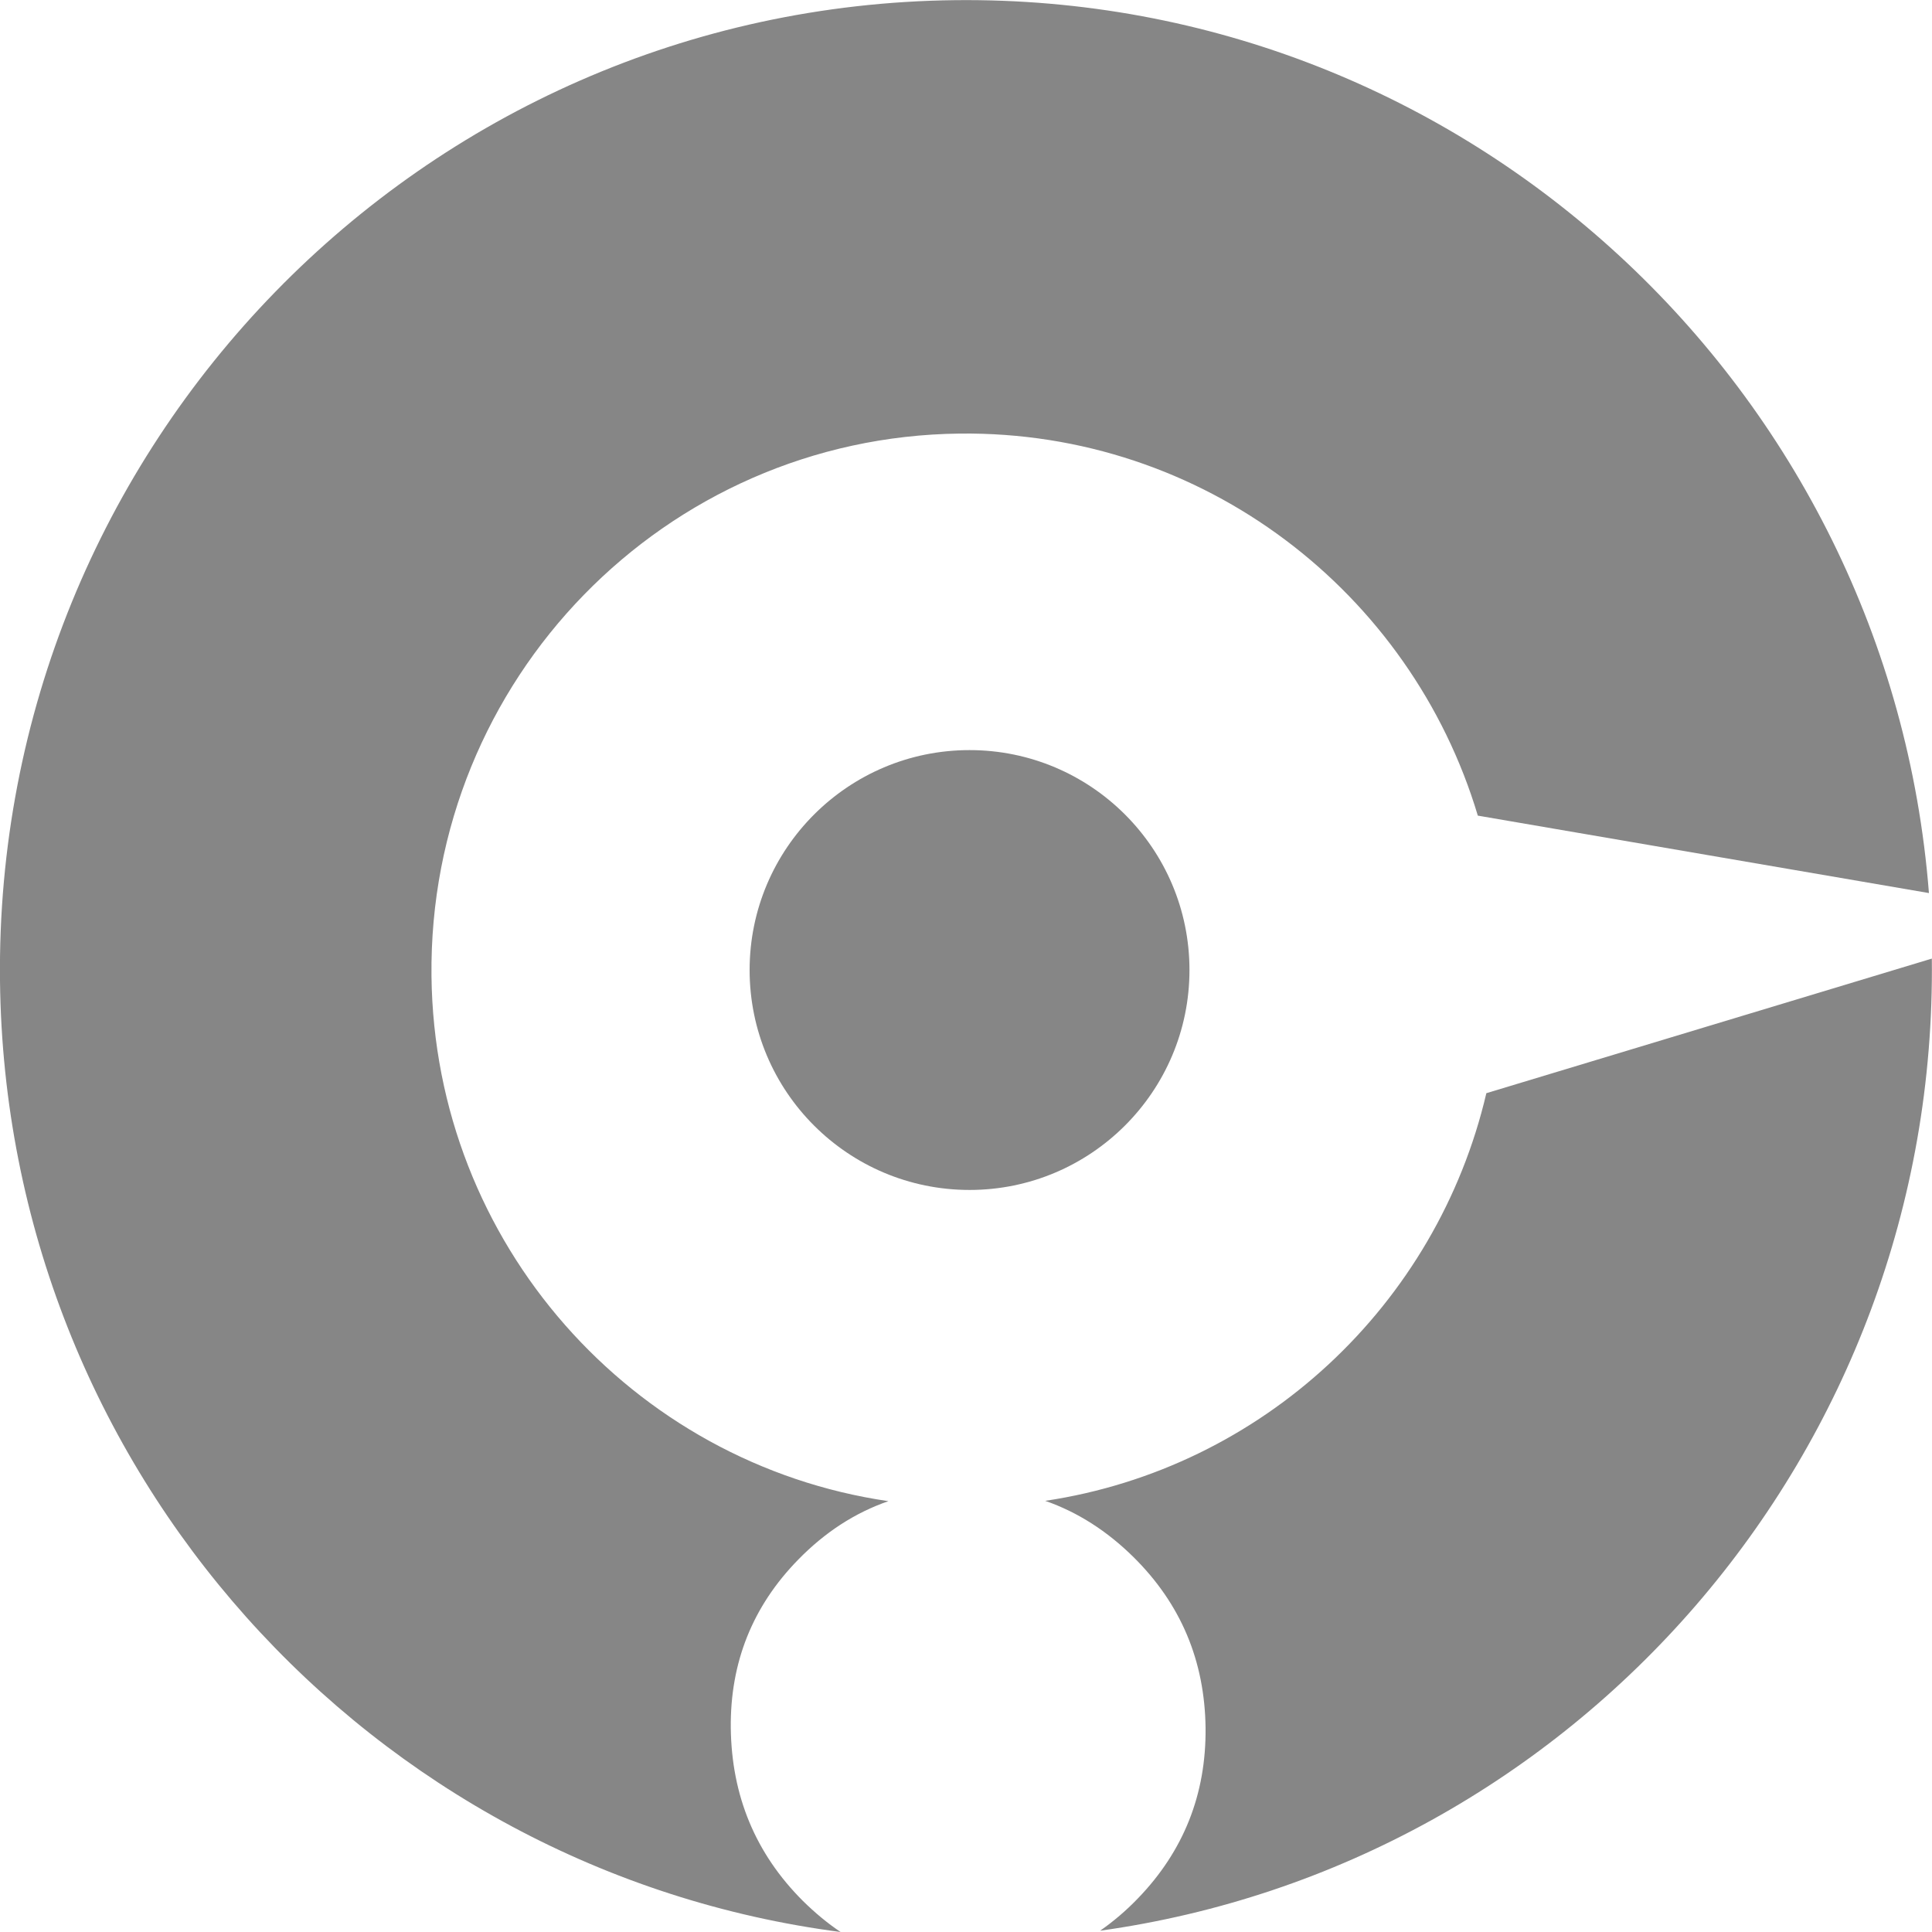
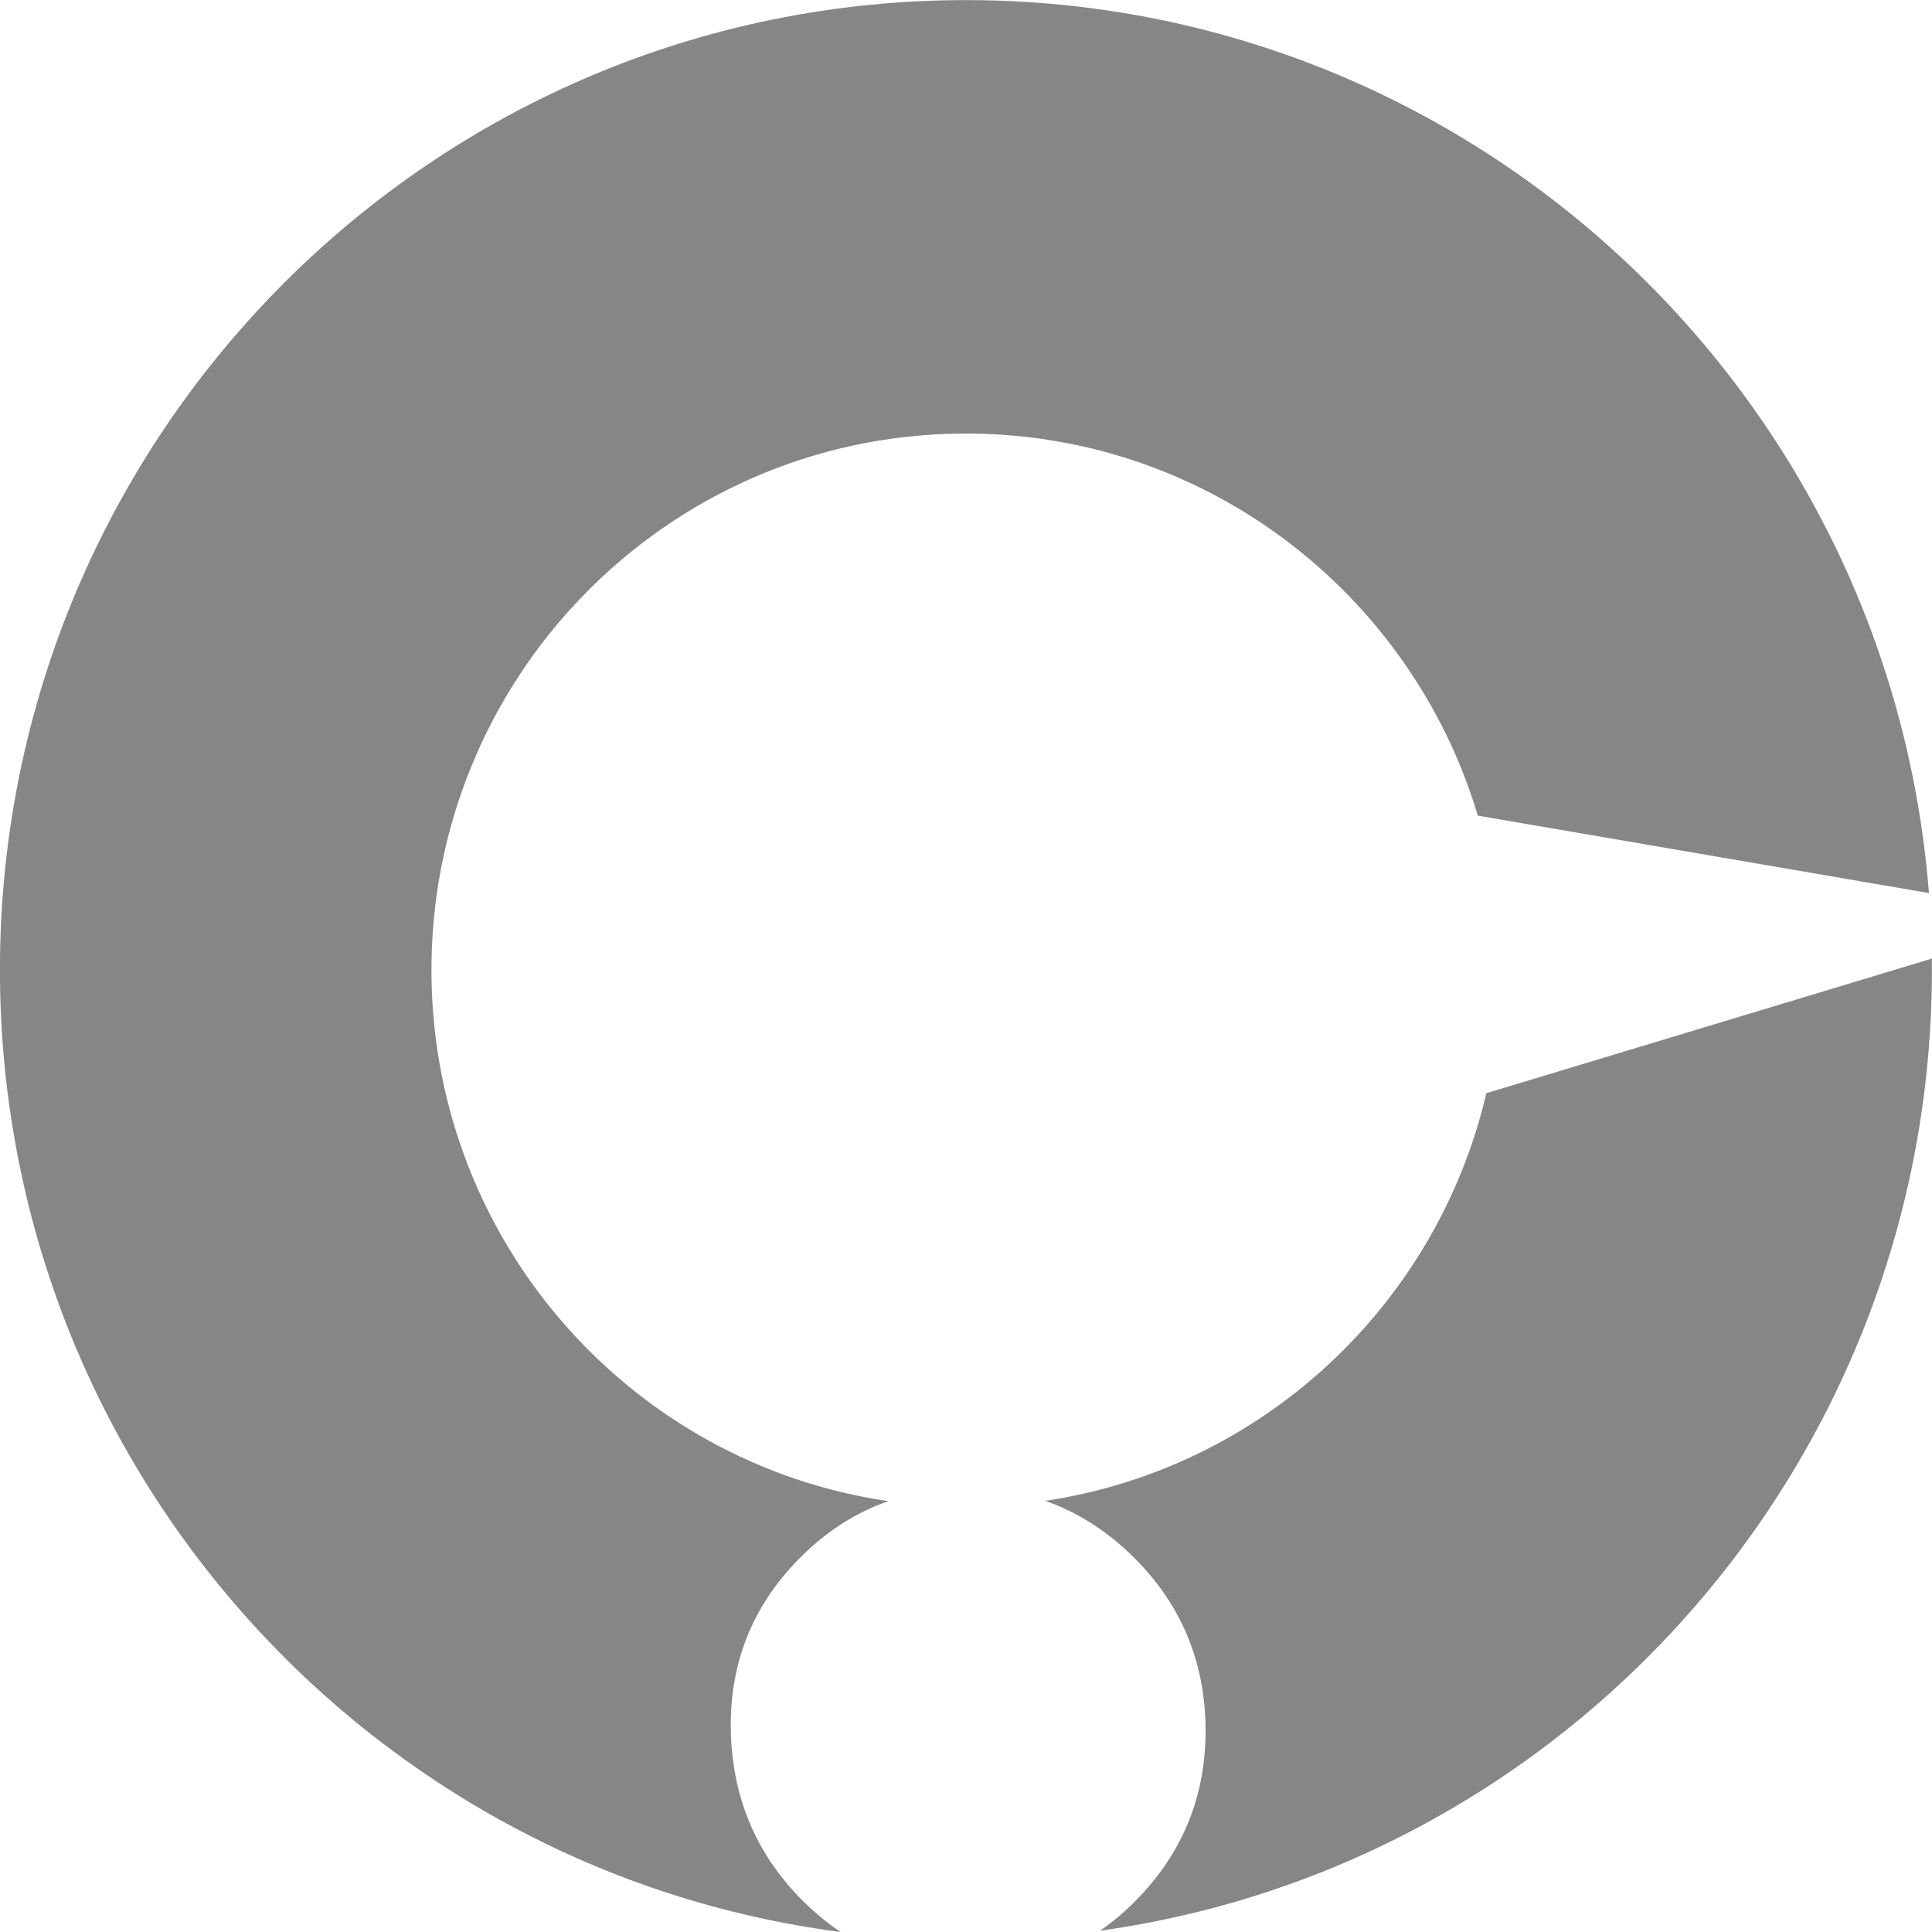
<svg xmlns="http://www.w3.org/2000/svg" version="1.1" id="Слой_1" x="0px" y="0px" viewBox="0 0 120 120" style="enable-background:new 0 0 120 120;" xml:space="preserve">
  <style type="text/css">
	.st0{fill-rule:evenodd;clip-rule:evenodd;fill:#868686;}
</style>
-   <path class="st0" d="M73.88,60.25c0,7.54-6.12,13.66-13.66,13.66c-7.54,0-13.66-6.11-13.66-13.66c0-7.54,6.12-13.66,13.66-13.66  C67.76,46.59,73.88,52.71,73.88,60.25L73.88,60.25z" />
  <path class="st0" d="M0,60.92C0.34,91.31,23.03,116.2,52.21,120c-0.82-0.55-1.6-1.2-2.35-1.94c-2.93-2.93-4.42-6.51-4.47-10.74  c-0.04-4.06,1.35-7.55,4.19-10.45c1.66-1.7,3.52-2.91,5.6-3.63c-15.9-2.32-28.19-15.98-28.38-32.61  c-0.2-18.41,14.49-33.5,32.82-33.7c15.14-0.17,28.02,9.86,32.17,23.73l28.02,4.81C117.35,24.14,91.08-0.34,59.33,0.01  C26.19,0.38-0.37,27.65,0,60.92L0,60.92z M64.92,93.22c2.01,0.7,3.84,1.87,5.49,3.5c2.93,2.9,4.42,6.43,4.47,10.61  c0.04,4.11-1.36,7.64-4.2,10.58c-0.74,0.77-1.53,1.44-2.35,2.01c29.47-4.11,52.01-29.68,51.66-60.38L92.32,67.9  C89.25,81.04,78.43,91.2,64.92,93.22L64.92,93.22L64.92,93.22z" />
</svg>